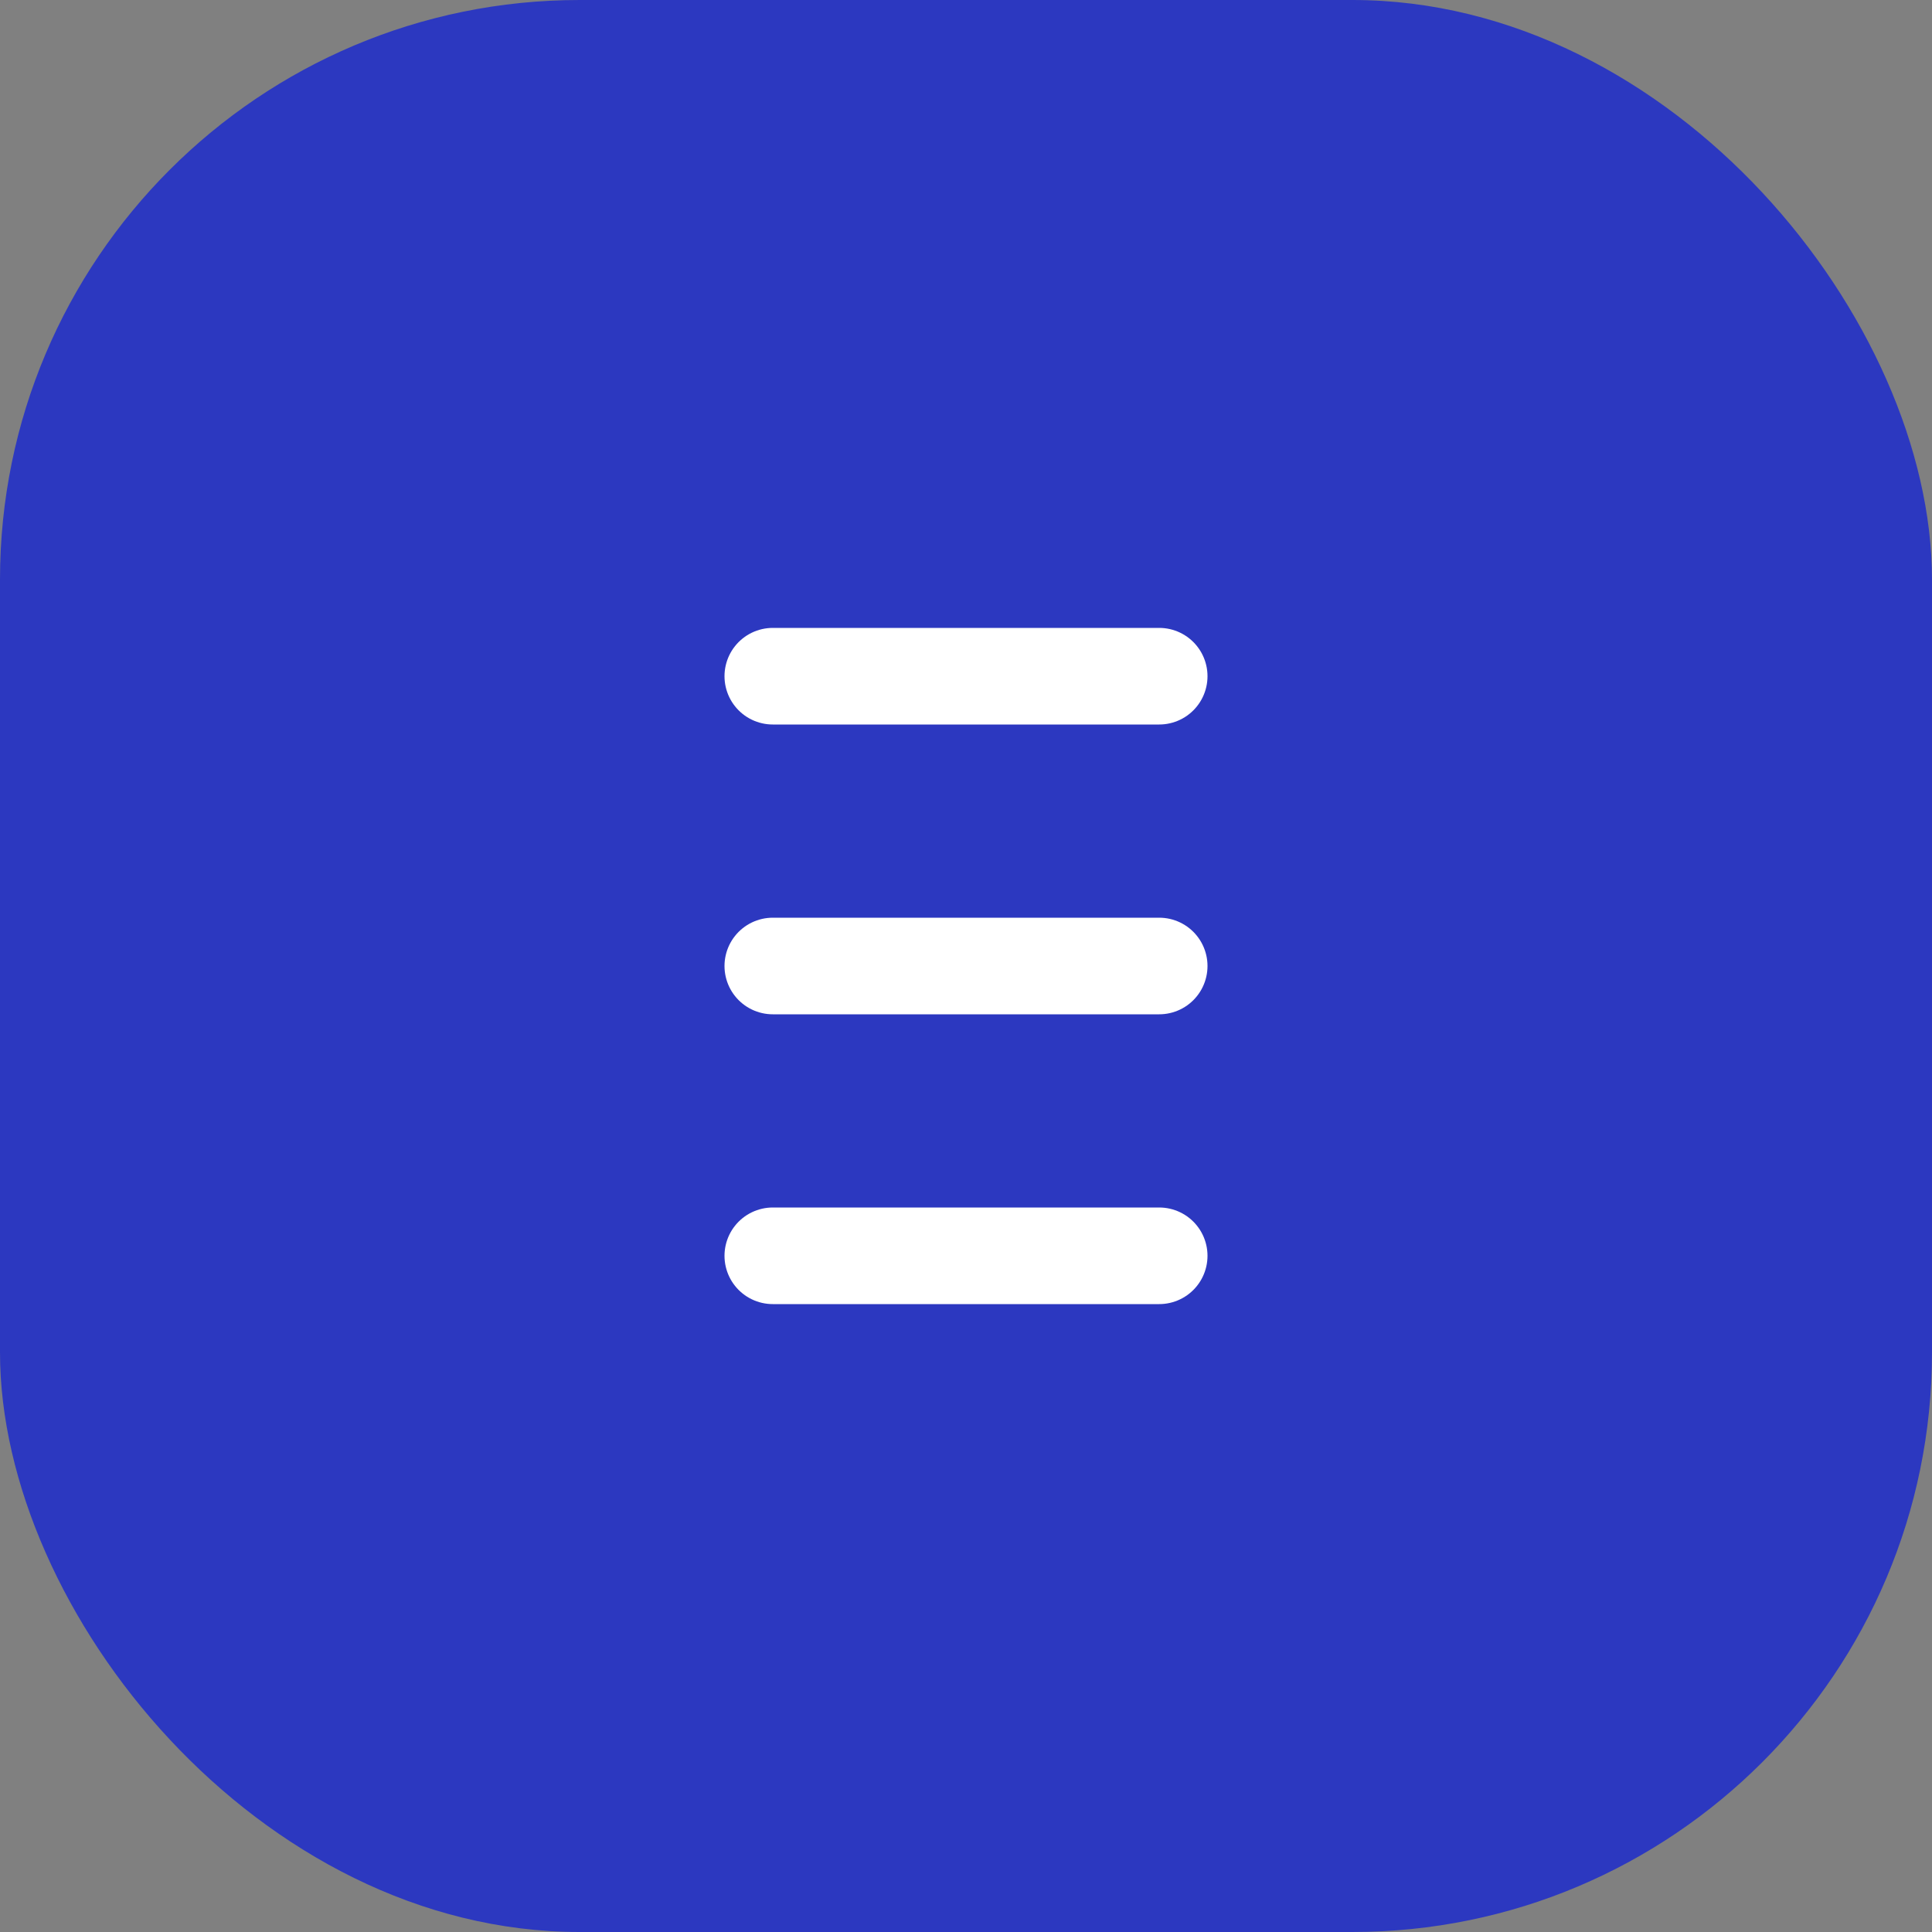
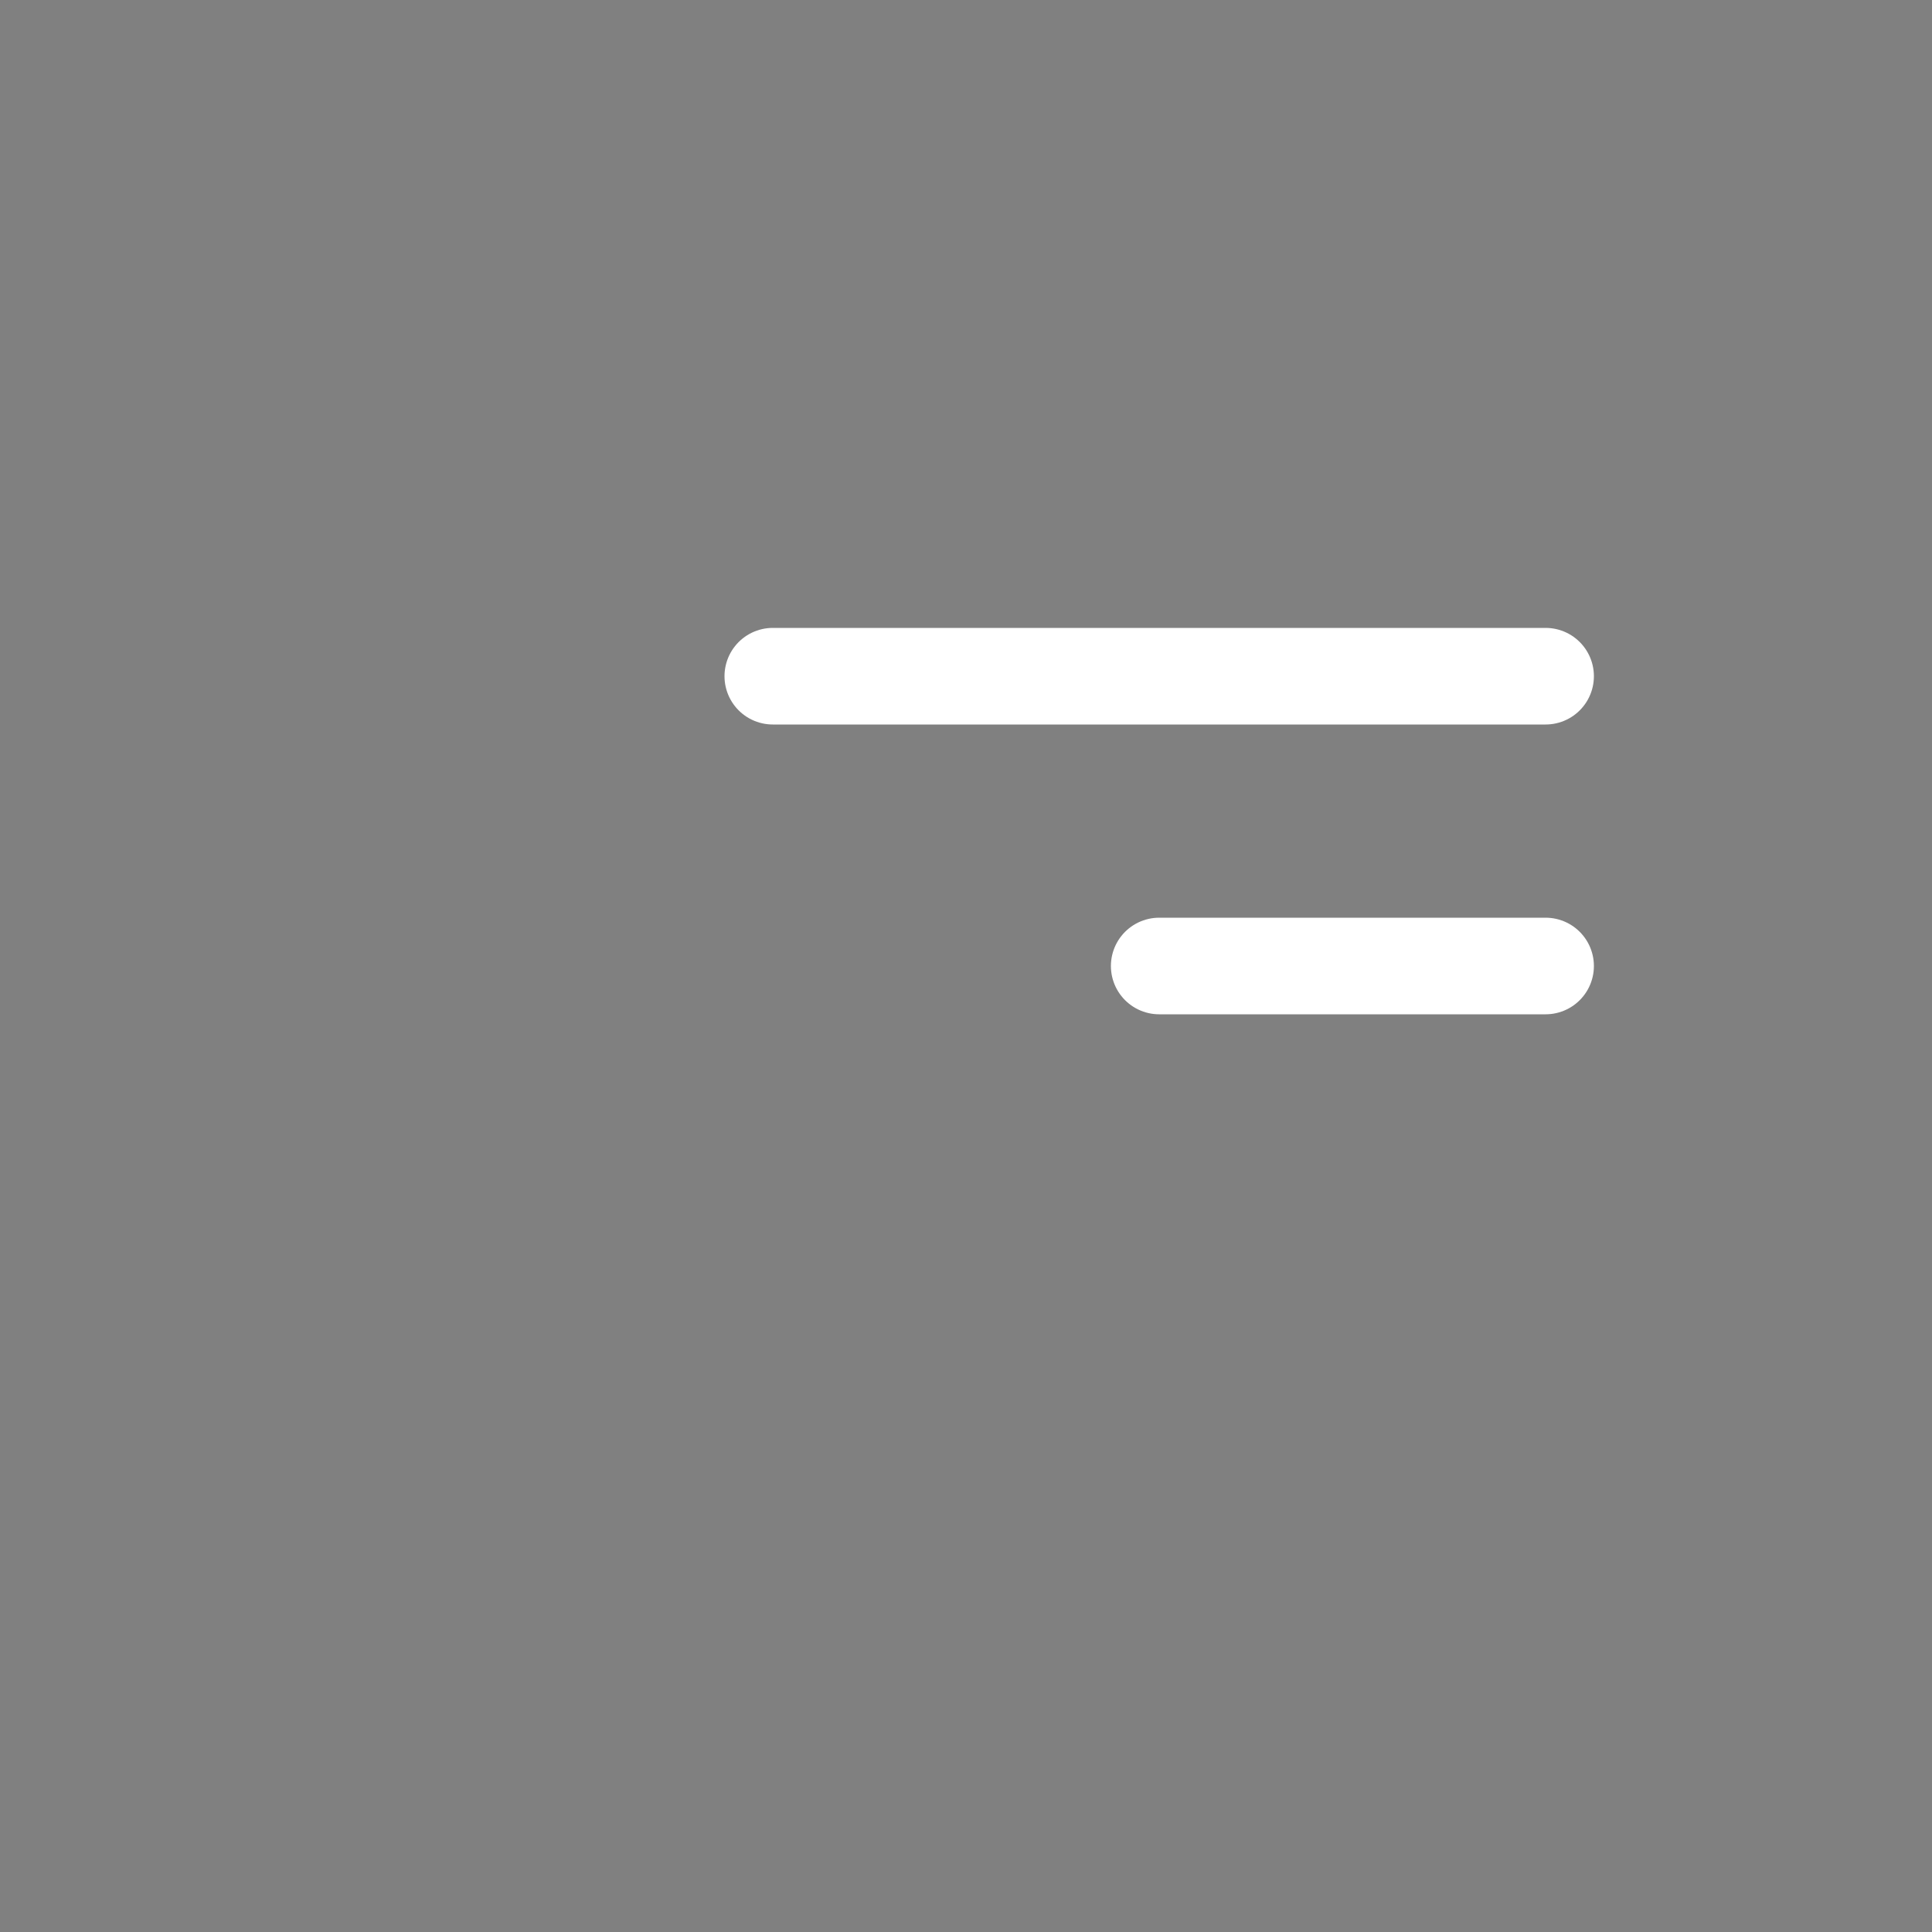
<svg xmlns="http://www.w3.org/2000/svg" width="40" height="40" fill="none">
  <rect width="100%" height="100%" fill="#808080" stroke="none" />
-   <rect width="40" height="40" rx="12" fill="#2C38C0" />
-   <path d="M16 14h8m-8 6h8m-8 6h8" stroke="#fff" stroke-width="2" stroke-linecap="round" />
+   <path d="M16 14h8h8m-8 6h8" stroke="#fff" stroke-width="2" stroke-linecap="round" />
</svg>